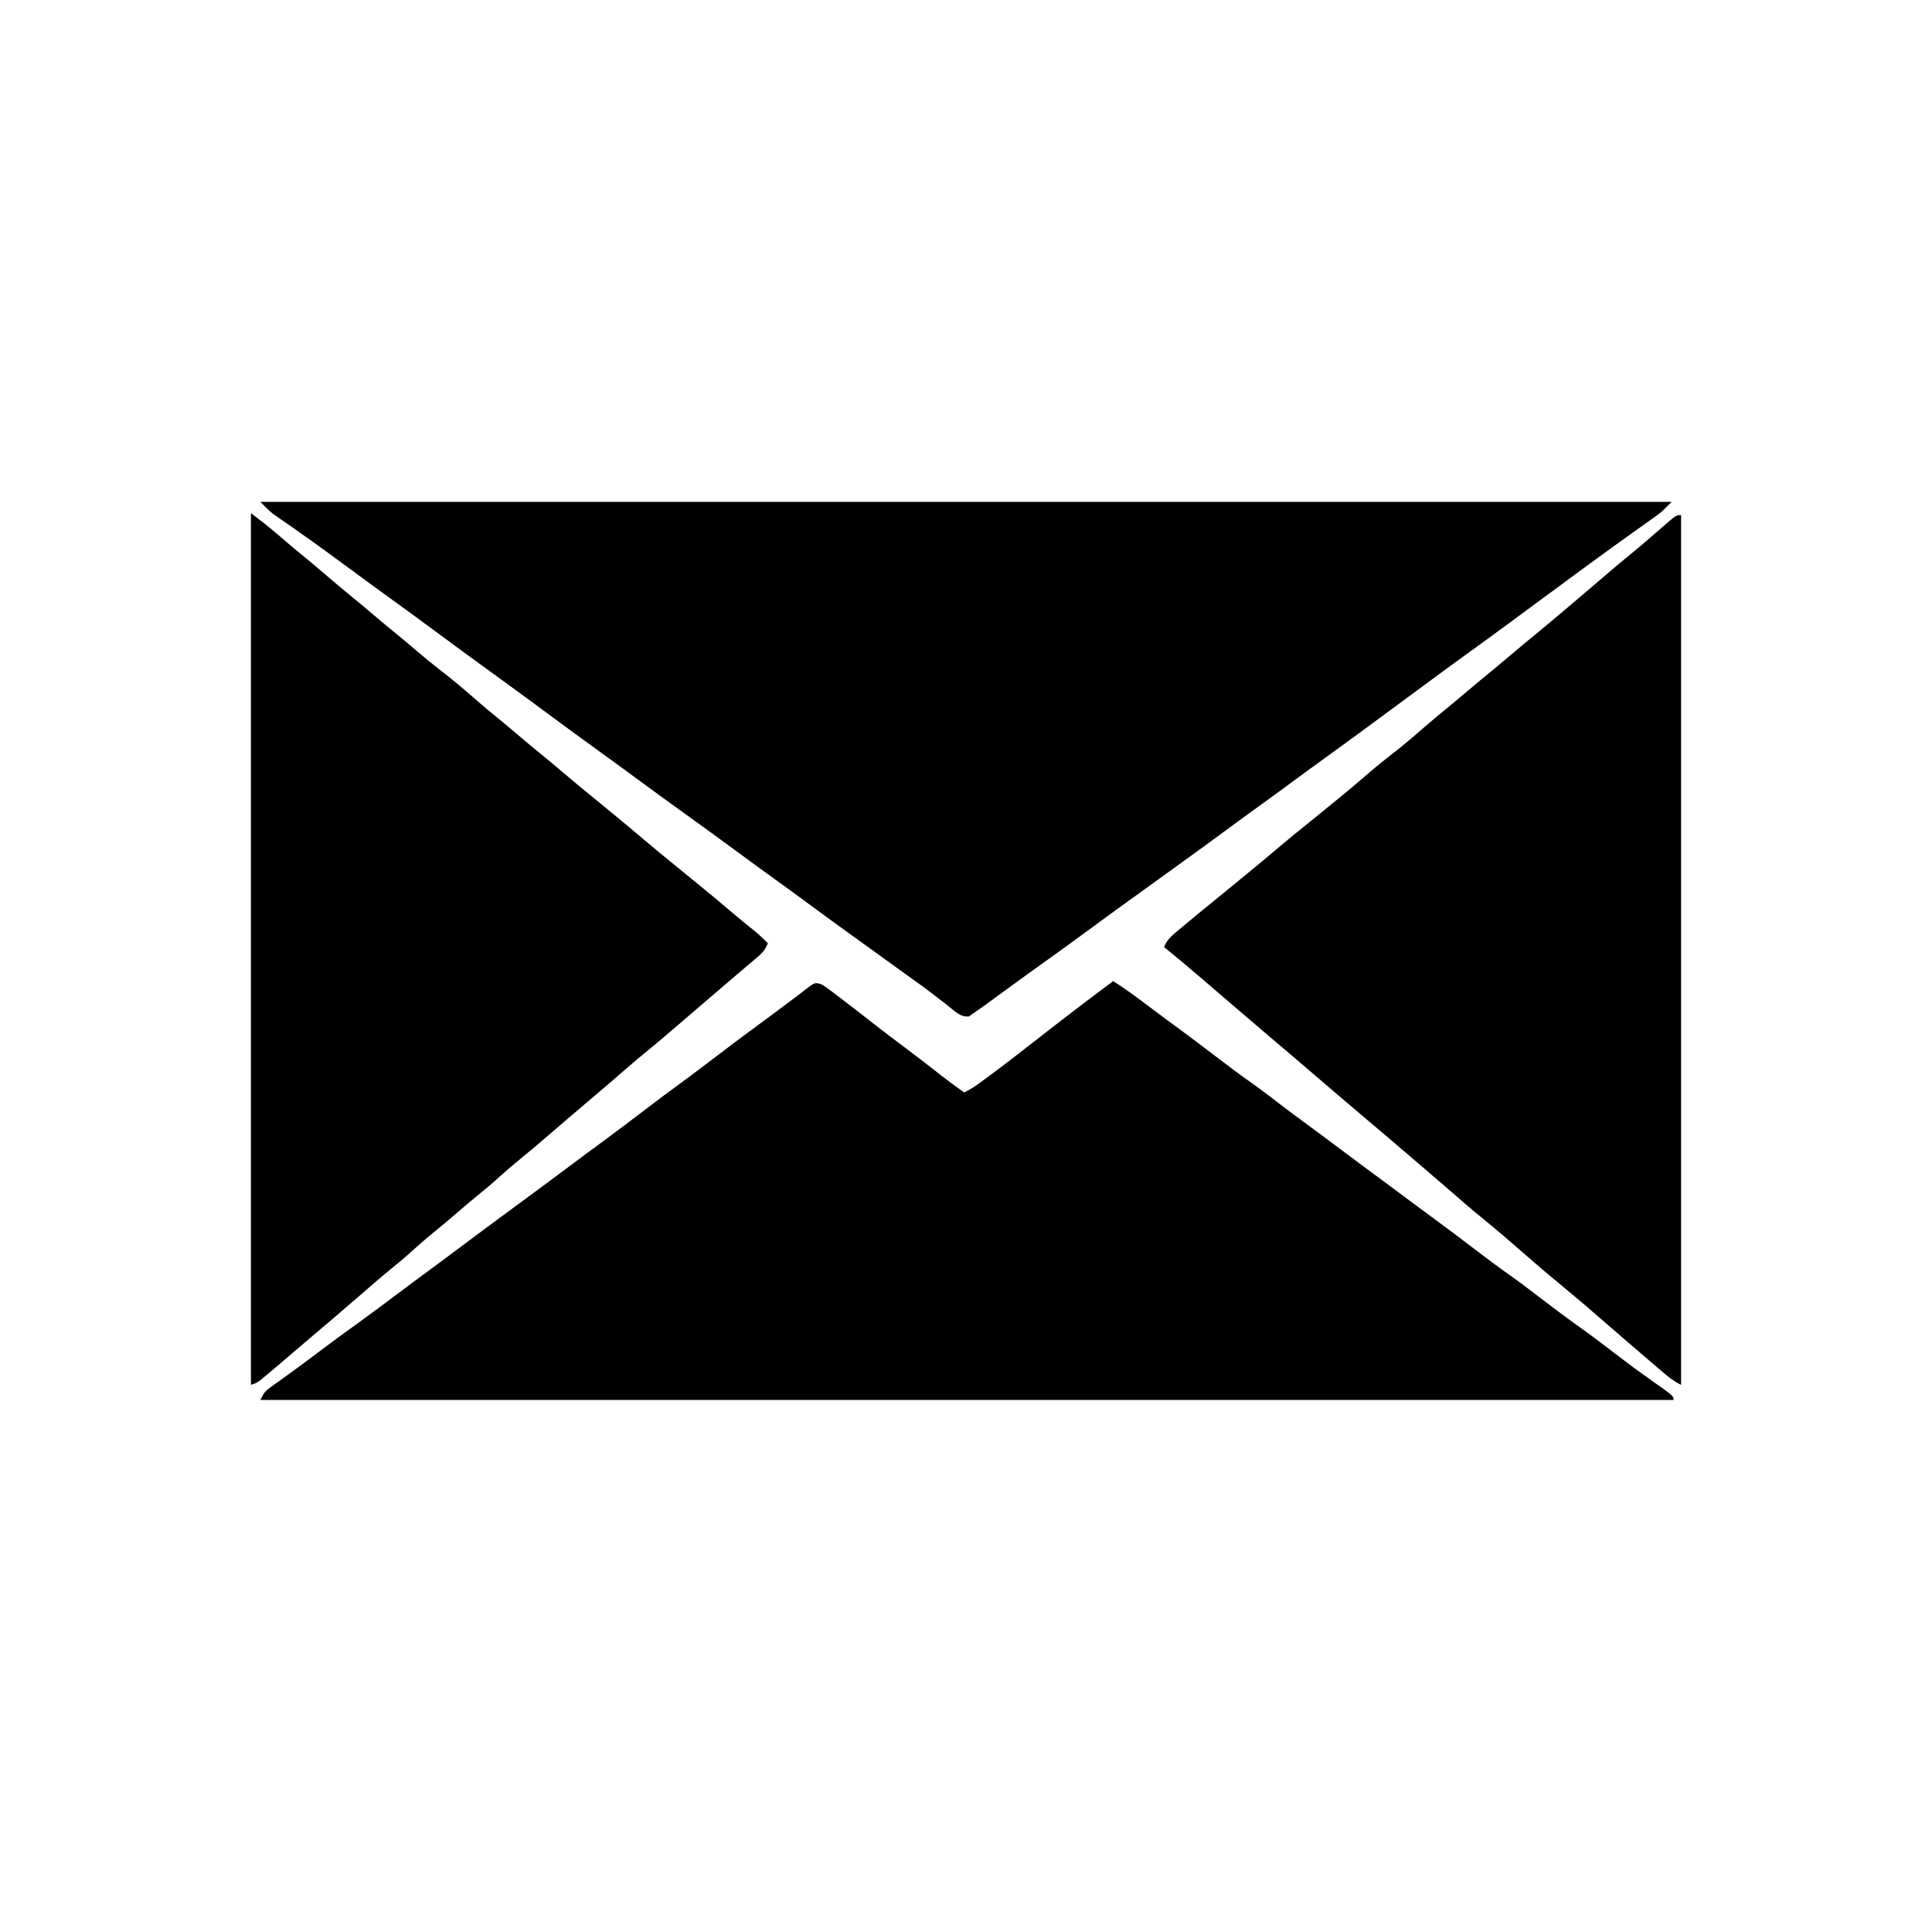
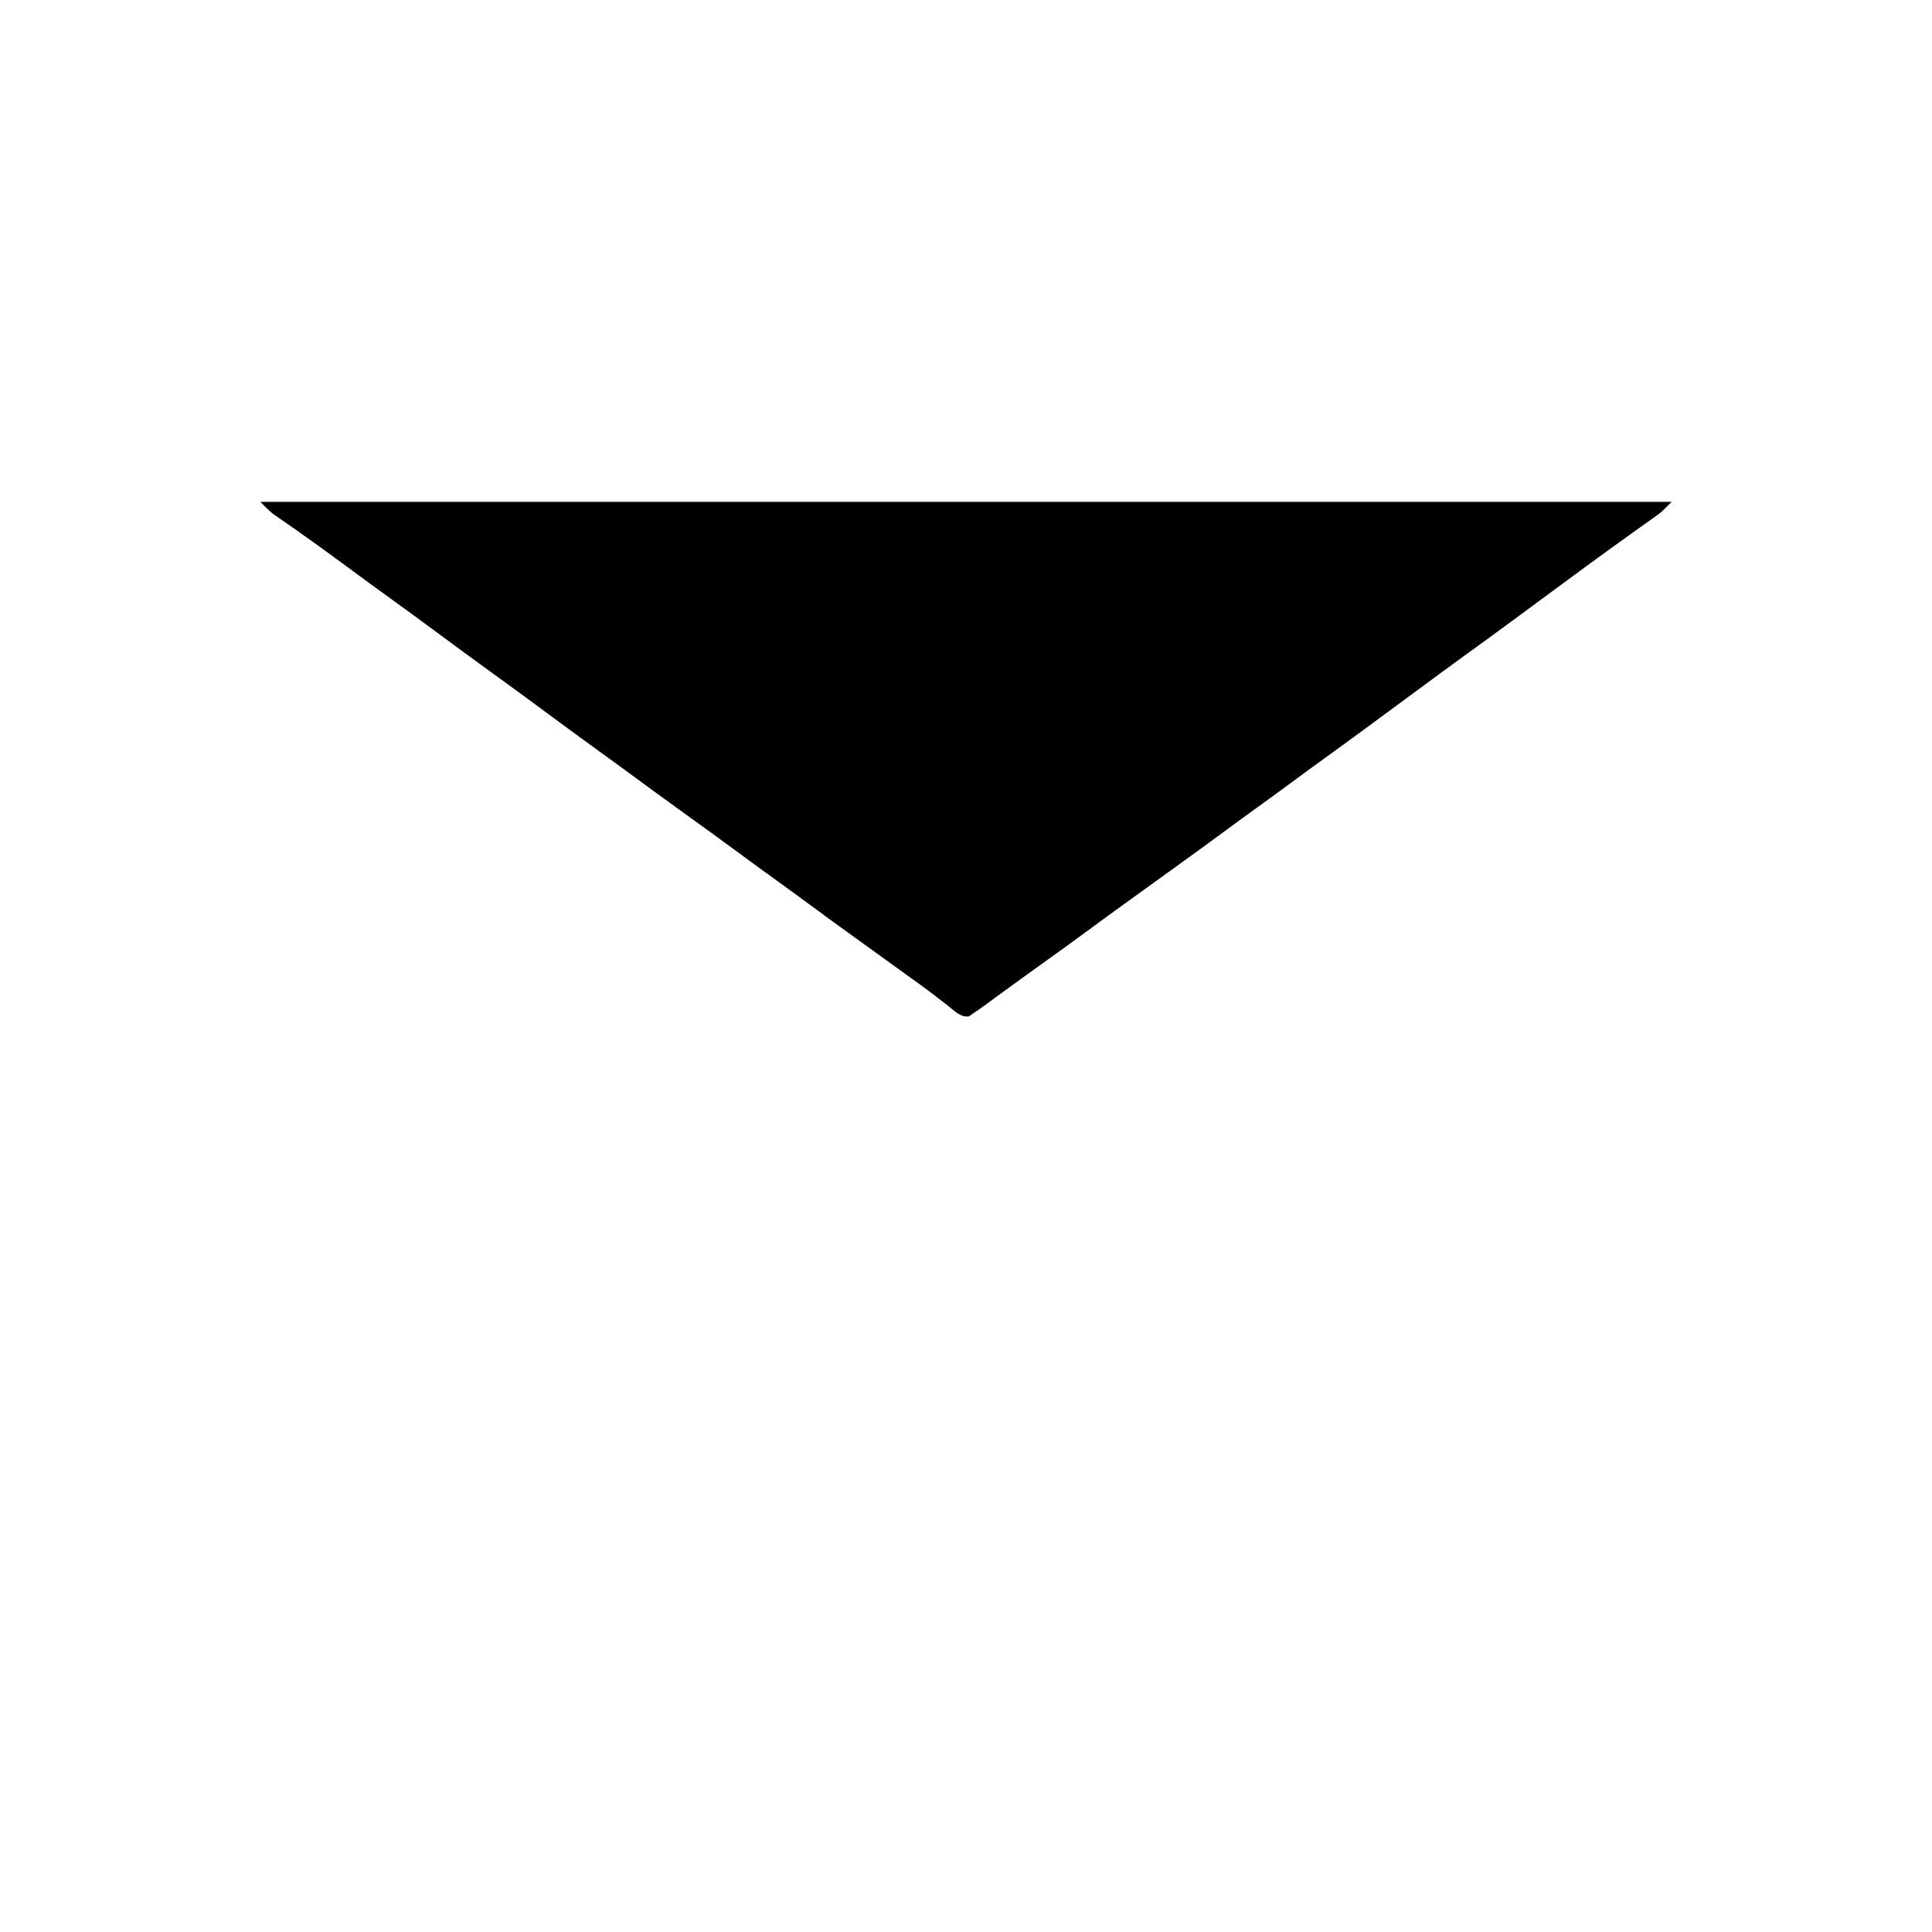
<svg xmlns="http://www.w3.org/2000/svg" width="1024" height="1024" version="1.1">
  <path transform="translate(138,266)" d="m0 0h748c-5.624 5.624-5.624 5.624-8.793 7.875-0.703 0.503-1.406 1.007-2.131 1.525-0.747 0.528-1.494 1.056-2.264 1.6-1.62 1.157-3.24 2.315-4.859 3.473-0.824 0.587-1.649 1.173-2.498 1.778-3.808 2.714-7.601 5.449-11.393 8.187l-2.241 1.617c-7.849 5.673-15.641 11.423-23.43 17.179-4.751 3.509-9.508 7.011-14.264 10.514-3.973 2.927-7.944 5.855-11.913 8.788-8.448 6.24-16.925 12.435-25.448 18.573-7.836 5.649-15.607 11.385-23.376 17.126-4.751 3.509-9.508 7.011-14.264 10.514-3.973 2.927-7.944 5.855-11.913 8.788-8.447 6.239-16.922 12.435-25.446 18.571-5.45 3.928-10.866 7.901-16.269 11.894-6.877 5.082-13.79 10.11-20.73 15.105-5.45 3.929-10.866 7.902-16.27 11.895-8.379 6.19-16.811 12.305-25.266 18.391-3.748 2.699-7.49 5.404-11.234 8.109-4.486 3.241-8.973 6.481-13.465 9.715-7.794 5.614-15.56 11.264-23.285 16.973-6.517 4.815-13.071 9.571-19.676 14.266-4.123 2.932-8.223 5.896-12.324 8.859-0.749 0.54-1.497 1.08-2.269 1.636-3.996 2.884-7.982 5.782-11.954 8.7-0.81 0.593-1.621 1.185-2.456 1.796-1.552 1.135-3.101 2.274-4.646 3.418-1.949 1.422-3.925 2.788-5.925 4.138-0.815 0.575-1.629 1.15-2.469 1.742-4.619 0.47-7.756-3.041-11.219-5.805-1.71-1.313-3.421-2.626-5.133-3.938-0.865-0.672-1.731-1.343-2.622-2.035-3.812-2.929-7.711-5.73-11.62-8.527-1.491-1.074-2.982-2.148-4.473-3.223-0.736-0.53-1.472-1.06-2.231-1.606-4.499-3.24-8.992-6.489-13.486-9.736-3.736-2.699-7.472-5.395-11.212-8.087-8.515-6.133-16.99-12.318-25.429-18.554-5.344-3.945-10.715-7.85-16.106-11.731-6.197-4.46-12.36-8.963-18.5-13.5-9.117-6.736-18.299-13.379-27.5-20-10.006-7.201-19.979-14.443-29.894-21.769-5.344-3.945-10.715-7.85-16.106-11.731-10.194-7.34-20.294-14.805-30.396-22.271-8.505-6.285-17.023-12.55-25.604-18.729-10.193-7.34-20.294-14.805-30.396-22.271-9.242-6.829-18.508-13.622-27.835-20.335-5.45-3.928-10.866-7.902-16.269-11.894-6.188-4.57-12.391-9.118-18.625-13.625-1.098-0.794-1.098-0.794-2.217-1.603-3.776-2.722-7.569-5.416-11.388-8.076-0.769-0.537-1.538-1.073-2.33-1.627-1.454-1.013-2.911-2.021-4.372-3.024-0.658-0.458-1.316-0.916-1.994-1.388-0.571-0.394-1.143-0.788-1.732-1.193-2.457-1.951-4.624-4.244-6.843-6.463z" />
-   <path transform="translate(133,272)" d="m0 0c5.111 3.833 10.02 7.629 14.812 11.812 4.184 3.621 8.389 7.202 12.688 10.688 4.228 3.432 8.375 6.946 12.5 10.5 5.013 4.319 10.085 8.551 15.223 12.723 3.121 2.559 6.202 5.163 9.277 7.777 4.853 4.124 9.758 8.177 14.699 12.195 3.068 2.525 6.091 5.099 9.113 7.68 4.436 3.783 8.954 7.43 13.562 11 5.745 4.455 11.256 9.136 16.726 13.925 4.477 3.917 9.035 7.713 13.657 11.458 3.112 2.545 6.179 5.138 9.242 7.742 3.969 3.373 7.96 6.712 12 10 4.04 3.288 8.031 6.627 12 10 4.769 4.05 9.579 8.043 14.43 11.996 9.577 7.811 19.118 15.663 28.534 23.667 5.122 4.349 10.324 8.597 15.536 12.837 2.753 2.252 5.506 4.505 8.258 6.758 1.805 1.476 3.613 2.95 5.422 4.422 5.541 4.513 11.021 9.089 16.464 13.719 4.451 3.779 8.967 7.469 13.516 11.129 2.24 1.889 4.302 3.869 6.34 5.973-1.293 2.899-2.565 4.766-4.984 6.812-0.897 0.768-0.897 0.768-1.813 1.551-0.644 0.54-1.289 1.08-1.953 1.637-0.67 0.57-1.339 1.141-2.029 1.728-1.391 1.184-2.784 2.366-4.179 3.545-2.474 2.092-4.931 4.203-7.388 6.315-1.728 1.485-3.458 2.966-5.189 4.447-2.906 2.486-5.81 4.974-8.713 7.463-1.165 0.999-2.33 1.997-3.495 2.995-2.957 2.534-5.912 5.07-8.862 7.612-5.231 4.503-10.469 8.985-15.832 13.332-5.052 4.102-9.966 8.35-14.873 12.623-4.058 3.532-8.139 7.035-12.252 10.502-4.474 3.773-8.933 7.564-13.375 11.375-0.579 0.497-1.159 0.994-1.755 1.505-2.975 2.552-5.947 5.108-8.916 7.667-5.332 4.589-10.674 9.149-16.141 13.578-3.509 2.847-6.909 5.771-10.25 8.812-4.22 3.842-8.58 7.461-13.016 11.051-3.372 2.767-6.681 5.601-9.984 8.449-4.203 3.624-8.435 7.196-12.75 10.688-4.381 3.555-8.567 7.28-12.738 11.078-2.513 2.236-5.085 4.368-7.699 6.484-6.438 5.214-12.664 10.66-18.912 16.099-7.944 6.9-15.961 13.716-24.002 20.502-3.426 2.894-6.834 5.808-10.233 8.733-4.923 4.235-9.859 8.451-14.853 12.603-0.86 0.715-1.72 1.431-2.606 2.168-2.207 1.645-2.207 1.645-5.207 2.644v-462z" />
-   <path transform="translate(891,273)" d="m0 0v461c-3.819-1.909-6.69-4.114-9.875-6.875-0.567-0.486-1.135-0.972-1.719-1.473-1.2-1.029-2.4-2.061-3.597-3.093-1.745-1.504-3.494-3.001-5.246-4.496-6.043-5.162-12.06-10.354-18.062-15.562-13.343-11.618-13.343-11.618-26.938-22.938-6.345-5.154-12.488-10.536-18.653-15.903-7.042-6.12-14.1-12.22-21.347-18.097-5.688-4.62-11.208-9.423-16.734-14.234-3.615-3.147-7.249-6.274-10.891-9.391-0.573-0.49-1.145-0.98-1.735-1.485-1.155-0.988-2.309-1.976-3.464-2.964-1.758-1.505-3.514-3.012-5.269-4.519-7.794-6.691-15.62-13.343-23.469-19.969-9.629-8.129-19.211-16.311-28.771-24.521-6.226-5.346-12.459-10.684-18.729-15.979-6.272-5.297-12.506-10.636-18.734-15.984-3.501-3.006-7.005-6.008-10.509-9.009-2.957-2.534-5.912-5.07-8.862-7.612-7.05-6.069-14.158-12.047-21.395-17.895 1.583-4.357 4.979-6.823 8.438-9.688 0.628-0.529 1.256-1.058 1.904-1.603 1.88-1.578 3.767-3.146 5.659-4.71 0.985-0.815 1.97-1.629 2.984-2.469 2.664-2.187 5.338-4.361 8.016-6.531 3.671-2.995 7.336-5.996 11-9 0.637-0.523 1.275-1.045 1.932-1.583 7.376-6.05 14.74-12.109 22.006-18.292 4.472-3.805 9.005-7.519 13.605-11.168 3.59-2.86 7.136-5.772 10.684-8.684 1.804-1.478 3.611-2.953 5.422-4.422 5.126-4.164 10.17-8.406 15.164-12.727 4.612-3.987 9.303-7.832 14.125-11.562 5.727-4.433 11.215-9.093 16.663-13.863 4.477-3.916 9.035-7.713 13.657-11.458 3.112-2.545 6.179-5.138 9.242-7.742 4.849-4.121 9.752-8.17 14.688-12.188 3.131-2.574 6.224-5.188 9.312-7.812 3.969-3.373 7.96-6.712 12-10 5.679-4.625 11.266-9.355 16.847-14.097 1.623-1.378 3.249-2.752 4.875-4.125 5.054-4.268 10.097-8.547 15.111-12.861 4.658-4.008 9.329-7.984 14.104-11.854 5.251-4.259 10.352-8.68 15.437-13.135 8.502-7.428 8.502-7.428 11.125-7.428z" />
-   <path transform="translate(590,520)" d="m0 0c6.384 4.043 12.416 8.509 18.441 13.061 5.217 3.94 10.473 7.824 15.747 11.689 6.936 5.089 13.796 10.269 20.625 15.5 6.381 4.888 12.805 9.684 19.375 14.314 4.284 3.028 8.442 6.197 12.583 9.417 4.707 3.647 9.491 7.183 14.291 10.706 6.675 4.899 13.32 9.835 19.938 14.812 7.441 5.595 14.917 11.139 22.418 16.652 5.157 3.792 10.286 7.618 15.398 11.469 3.226 2.41 6.469 4.795 9.716 7.177 7.822 5.739 15.579 11.552 23.28 17.452 6.196 4.745 12.426 9.405 18.811 13.89 5.311 3.757 10.465 7.713 15.627 11.672 6.515 4.996 13.07 9.914 19.75 14.688 7.598 5.43 15.026 11.062 22.434 16.748 5.082 3.891 10.207 7.694 15.441 11.377 13.125 9.241 13.125 9.241 13.125 11.375h-749c1.878-3.757 2.467-4.654 5.648-6.926 0.748-0.541 1.496-1.083 2.266-1.641 0.812-0.576 1.624-1.152 2.461-1.746 1.736-1.254 3.472-2.51 5.207-3.766 0.897-0.646 1.793-1.293 2.717-1.959 4.295-3.122 8.527-6.325 12.763-9.525 6.989-5.263 14.043-10.425 21.151-15.526 6.484-4.665 12.875-9.45 19.255-14.255 5.652-4.254 11.33-8.469 17.031-12.656 6.529-4.796 13.025-9.632 19.5-14.5 9.62-7.231 19.302-14.375 29-21.5 9.682-7.116 19.353-14.244 28.953-21.47 5.051-3.797 10.139-7.542 15.234-11.28 7.728-5.673 15.363-11.461 22.975-17.288 6.503-4.968 13.071-9.838 19.673-14.673 5.941-4.362 11.812-8.81 17.664-13.289 7.497-5.737 15.049-11.39 22.661-16.972 5.866-4.303 11.696-8.651 17.502-13.034 1.19-0.897 2.384-1.789 3.581-2.677 1.221-0.915 2.427-1.85 3.621-2.8 5.218-4.027 5.218-4.027 9.135-2.516 2.445 1.674 4.784 3.379 7.125 5.188l2.117 1.611c6.049 4.617 12.047 9.302 18.043 13.987 5.5 4.292 11.061 8.493 16.656 12.66 6.02 4.496 11.948 9.108 17.858 13.748 4.325 3.387 8.707 6.647 13.201 9.807 2.867-1.351 5.365-2.886 7.914-4.766 0.752-0.553 1.504-1.107 2.279-1.677 0.803-0.597 1.605-1.193 2.432-1.808 0.837-0.62 1.675-1.239 2.538-1.878 8.049-5.982 15.96-12.135 23.854-18.32 13.209-10.332 26.558-20.505 39.984-30.552z" />
</svg>